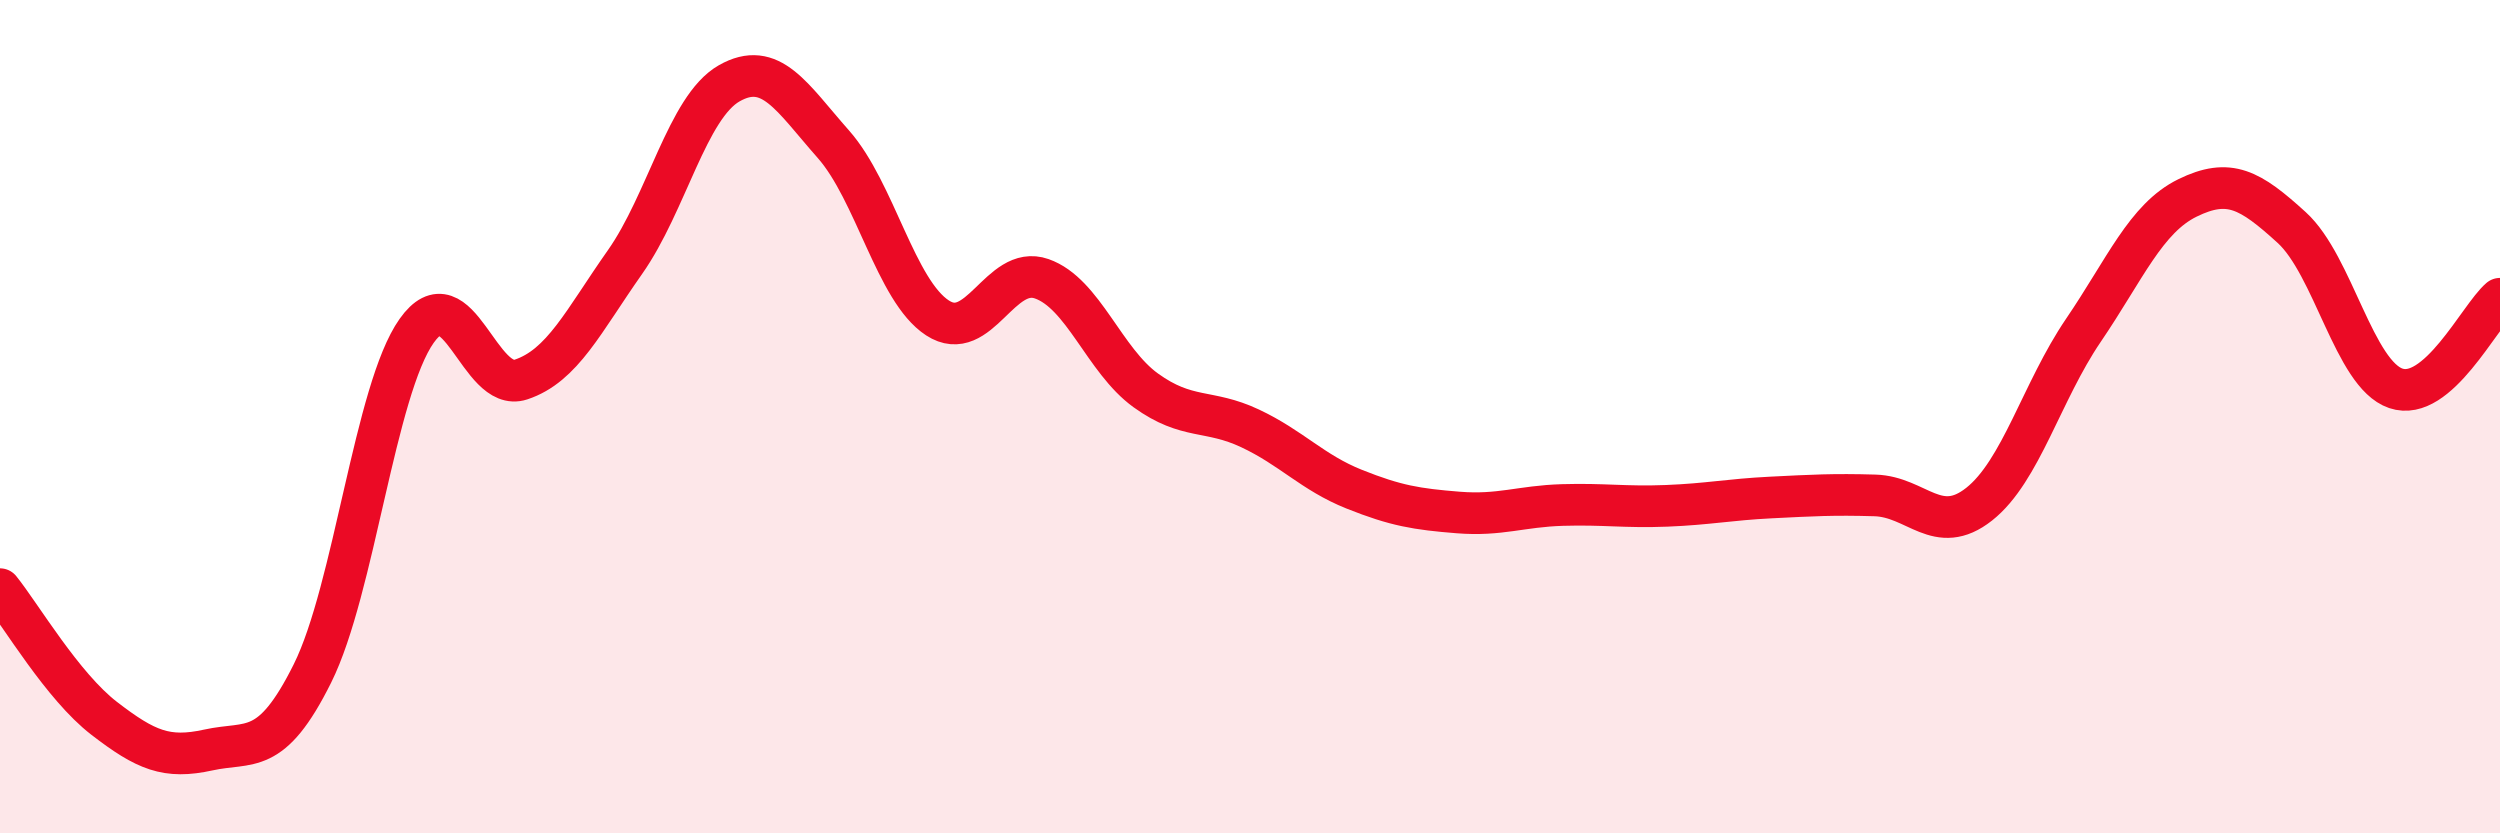
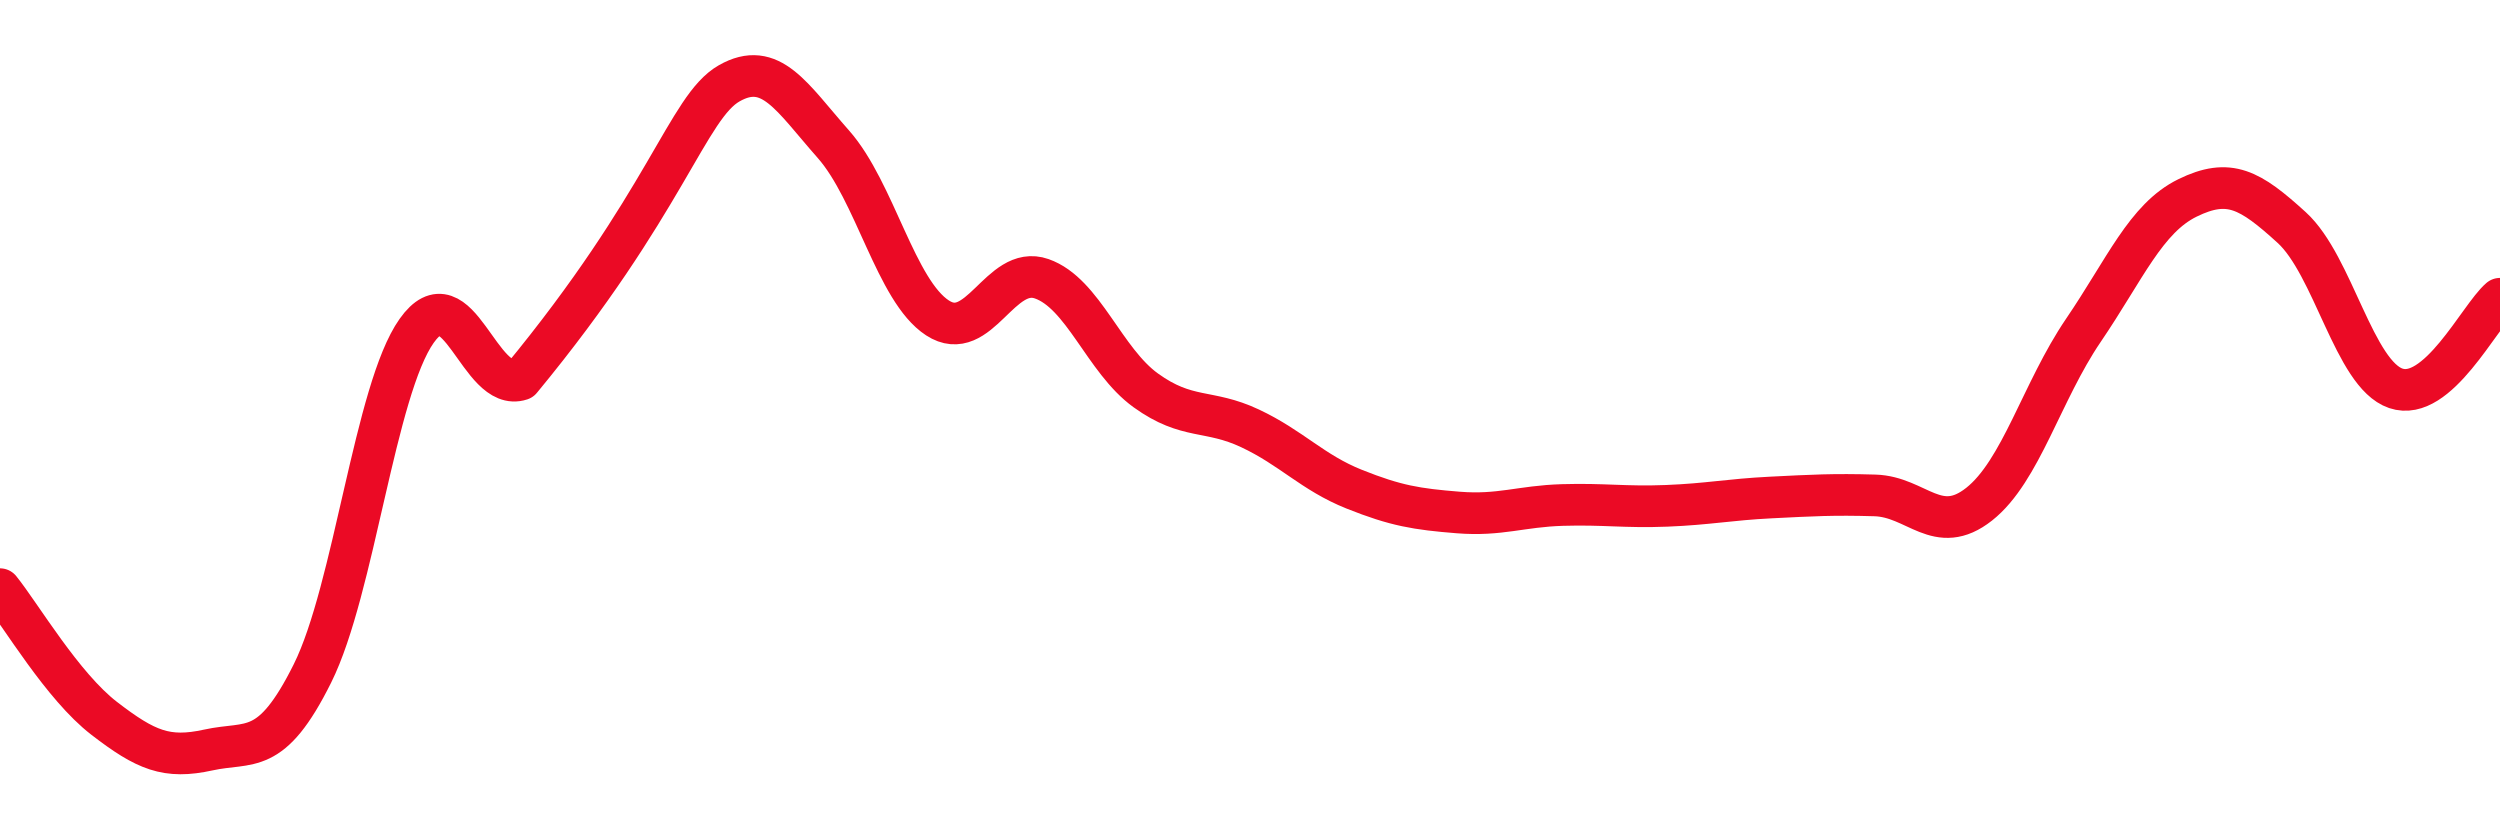
<svg xmlns="http://www.w3.org/2000/svg" width="60" height="20" viewBox="0 0 60 20">
-   <path d="M 0,14.14 C 0.5,14.76 1.5,16.47 2.5,17.24 C 3.5,18.01 4,18.22 5,18 C 6,17.78 6.5,18.17 7.5,16.16 C 8.5,14.15 9,9.35 10,7.94 C 11,6.53 11.5,9.44 12.5,9.11 C 13.5,8.78 14,7.71 15,6.29 C 16,4.87 16.5,2.57 17.5,2 C 18.5,1.43 19,2.33 20,3.46 C 21,4.59 21.5,6.98 22.5,7.63 C 23.5,8.28 24,6.34 25,6.69 C 26,7.04 26.5,8.65 27.5,9.37 C 28.5,10.09 29,9.81 30,10.28 C 31,10.75 31.5,11.34 32.5,11.74 C 33.5,12.14 34,12.22 35,12.3 C 36,12.38 36.5,12.15 37.5,12.12 C 38.5,12.09 39,12.18 40,12.14 C 41,12.1 41.5,11.99 42.5,11.94 C 43.5,11.89 44,11.86 45,11.89 C 46,11.92 46.5,12.89 47.5,12.1 C 48.5,11.31 49,9.4 50,7.93 C 51,6.46 51.5,5.24 52.5,4.75 C 53.5,4.26 54,4.55 55,5.46 C 56,6.37 56.5,8.98 57.5,9.32 C 58.5,9.66 59.5,7.6 60,7.17L60 20L0 20Z" fill="#EB0A25" opacity="0.1" stroke-linecap="round" stroke-linejoin="round" />
-   <path d="M 0,14.14 C 0.5,14.76 1.5,16.47 2.5,17.24 C 3.5,18.01 4,18.22 5,18 C 6,17.78 6.5,18.17 7.5,16.16 C 8.5,14.15 9,9.35 10,7.94 C 11,6.53 11.5,9.44 12.5,9.11 C 13.5,8.78 14,7.71 15,6.29 C 16,4.87 16.5,2.57 17.5,2 C 18.5,1.43 19,2.33 20,3.46 C 21,4.59 21.5,6.98 22.5,7.63 C 23.5,8.28 24,6.34 25,6.69 C 26,7.04 26.5,8.65 27.5,9.37 C 28.5,10.09 29,9.81 30,10.28 C 31,10.75 31.5,11.34 32.5,11.74 C 33.5,12.14 34,12.22 35,12.3 C 36,12.38 36.5,12.15 37.5,12.12 C 38.5,12.09 39,12.18 40,12.14 C 41,12.1 41.5,11.99 42.5,11.94 C 43.5,11.89 44,11.86 45,11.89 C 46,11.92 46.5,12.89 47.5,12.1 C 48.5,11.31 49,9.4 50,7.93 C 51,6.46 51.5,5.24 52.5,4.75 C 53.5,4.26 54,4.55 55,5.46 C 56,6.37 56.5,8.98 57.5,9.32 C 58.5,9.66 59.5,7.6 60,7.17" stroke="#EB0A25" stroke-width="1" fill="none" stroke-linecap="round" stroke-linejoin="round" />
+   <path d="M 0,14.14 C 0.5,14.76 1.5,16.47 2.5,17.24 C 3.5,18.01 4,18.22 5,18 C 6,17.78 6.5,18.17 7.5,16.16 C 8.5,14.15 9,9.35 10,7.94 C 11,6.53 11.5,9.44 12.5,9.11 C 16,4.87 16.5,2.57 17.5,2 C 18.5,1.43 19,2.33 20,3.46 C 21,4.59 21.5,6.98 22.5,7.63 C 23.5,8.28 24,6.34 25,6.69 C 26,7.04 26.5,8.65 27.5,9.37 C 28.5,10.09 29,9.81 30,10.28 C 31,10.75 31.5,11.34 32.5,11.74 C 33.5,12.14 34,12.22 35,12.3 C 36,12.38 36.5,12.15 37.5,12.12 C 38.5,12.09 39,12.18 40,12.14 C 41,12.1 41.5,11.99 42.5,11.94 C 43.5,11.89 44,11.86 45,11.89 C 46,11.92 46.5,12.89 47.5,12.1 C 48.5,11.31 49,9.4 50,7.93 C 51,6.46 51.5,5.24 52.5,4.75 C 53.5,4.26 54,4.55 55,5.46 C 56,6.37 56.5,8.98 57.5,9.32 C 58.5,9.66 59.5,7.6 60,7.17" stroke="#EB0A25" stroke-width="1" fill="none" stroke-linecap="round" stroke-linejoin="round" />
</svg>